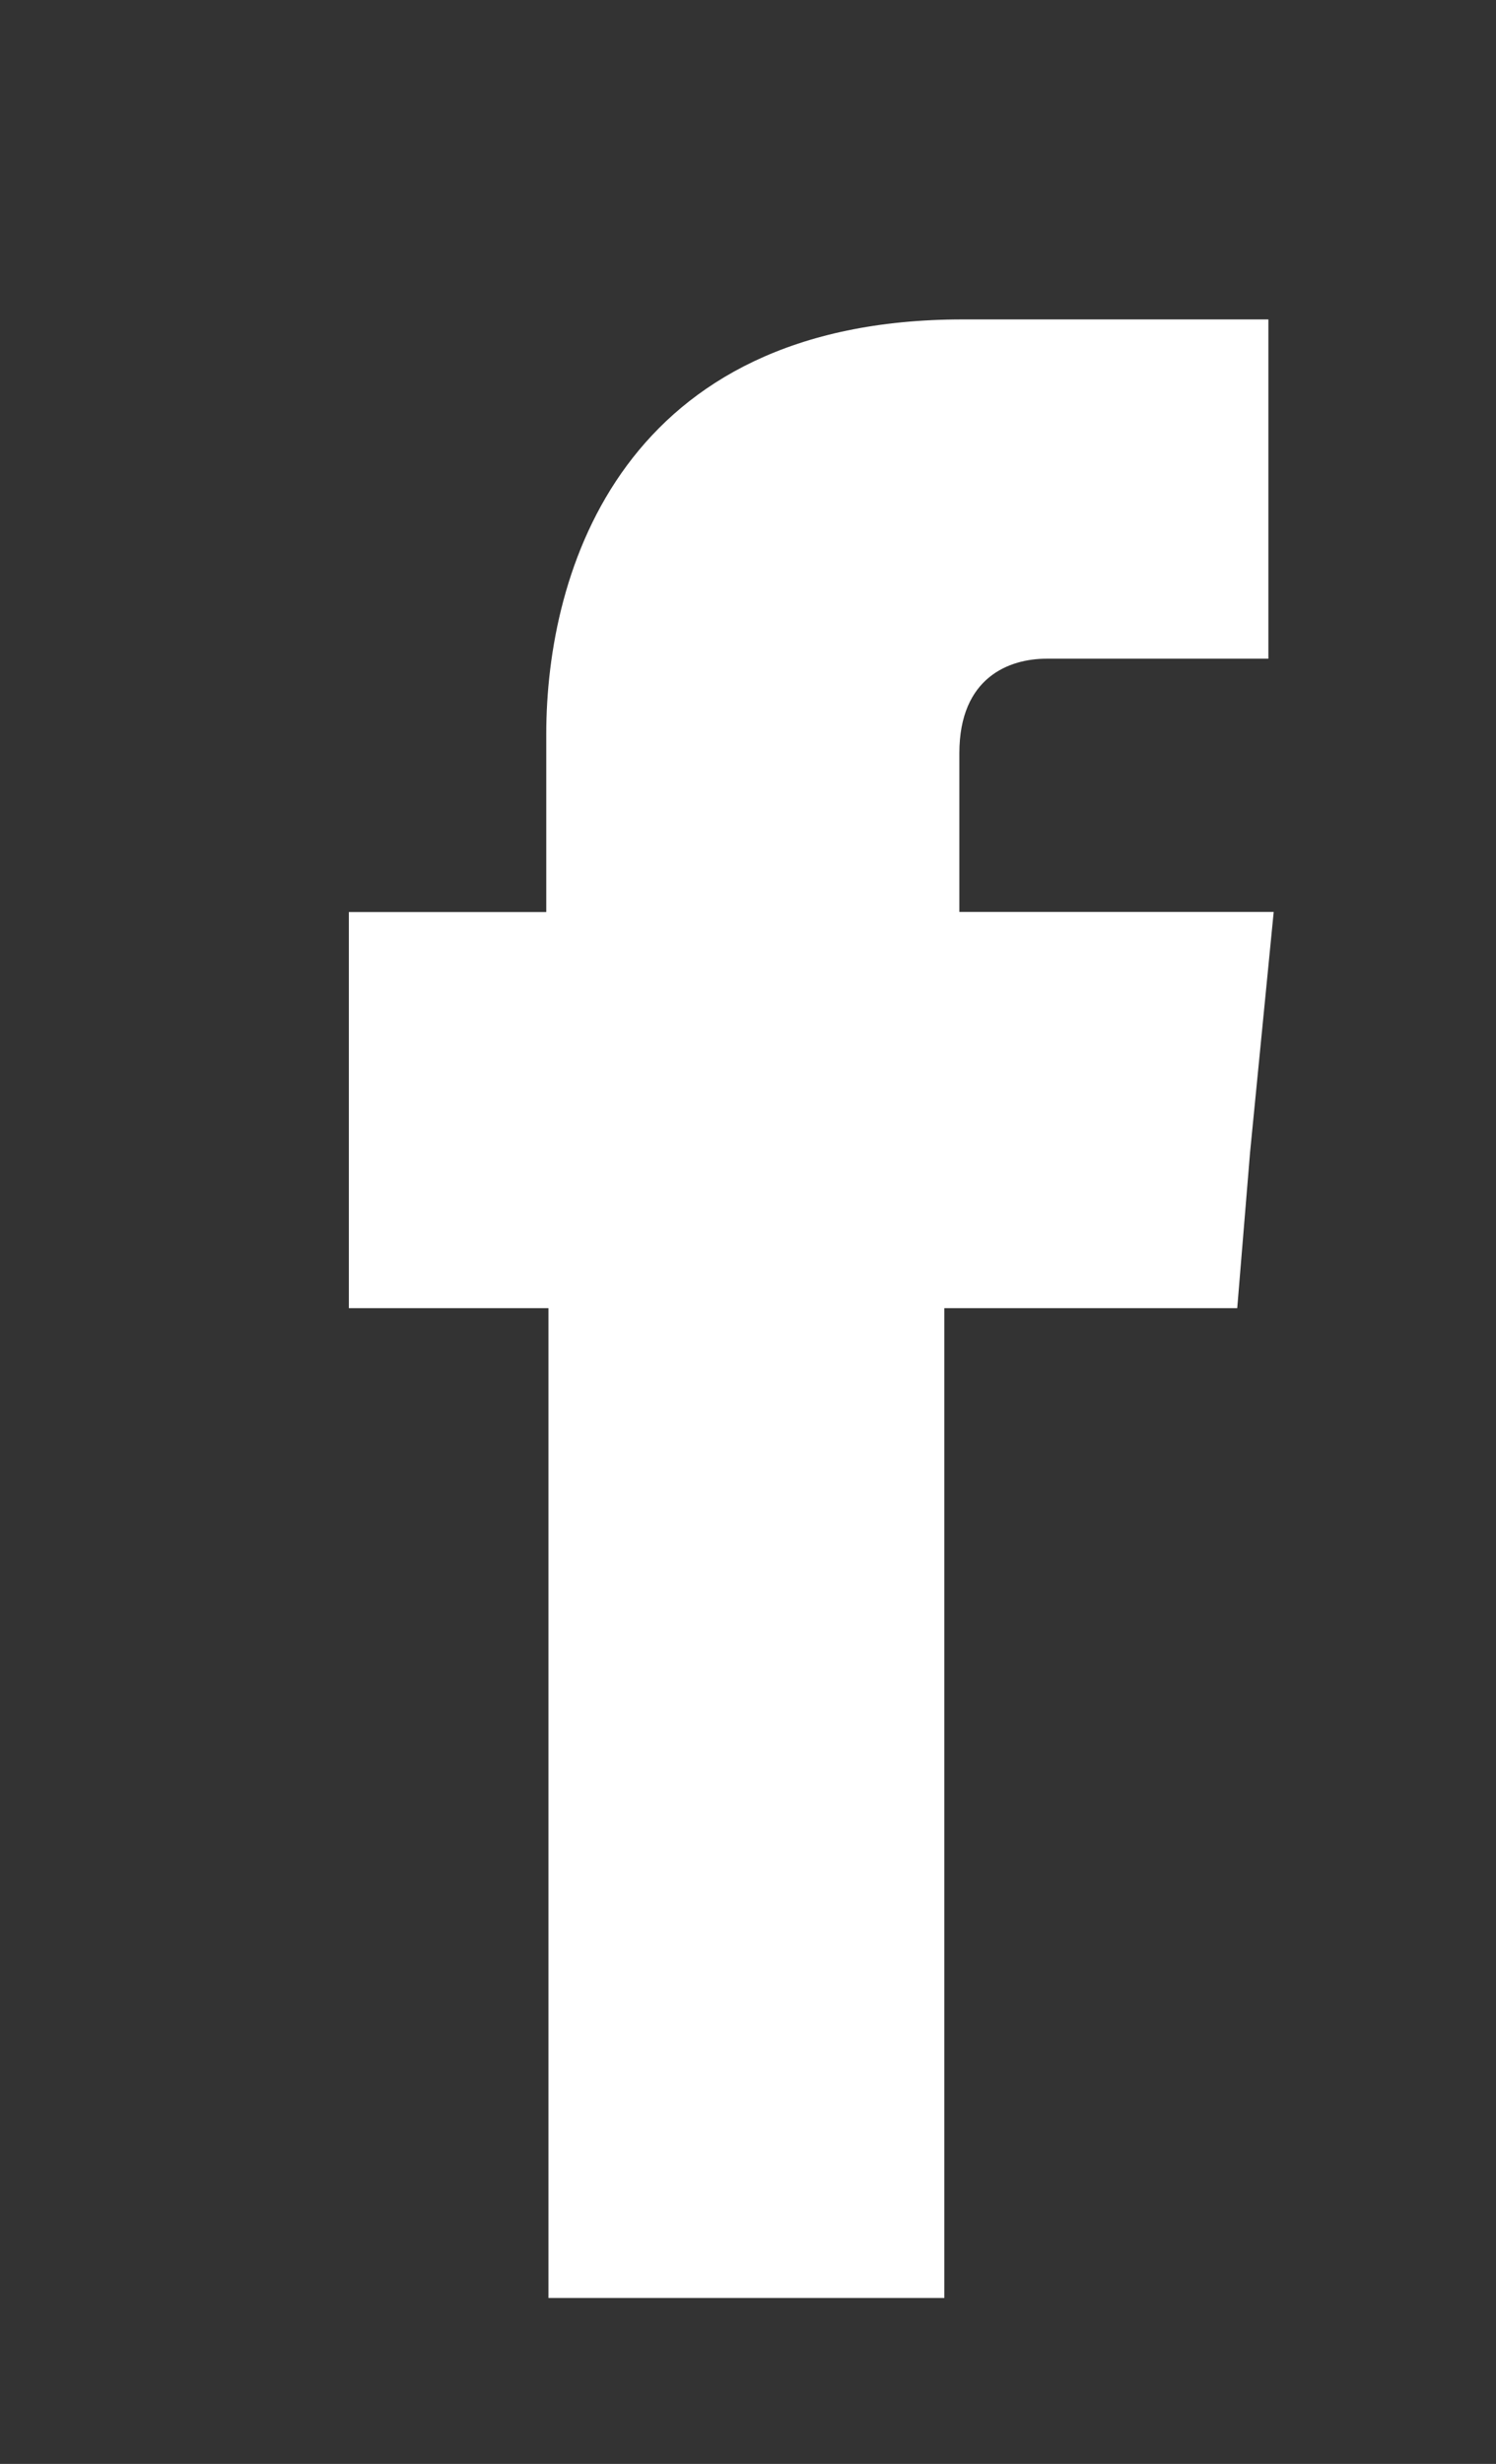
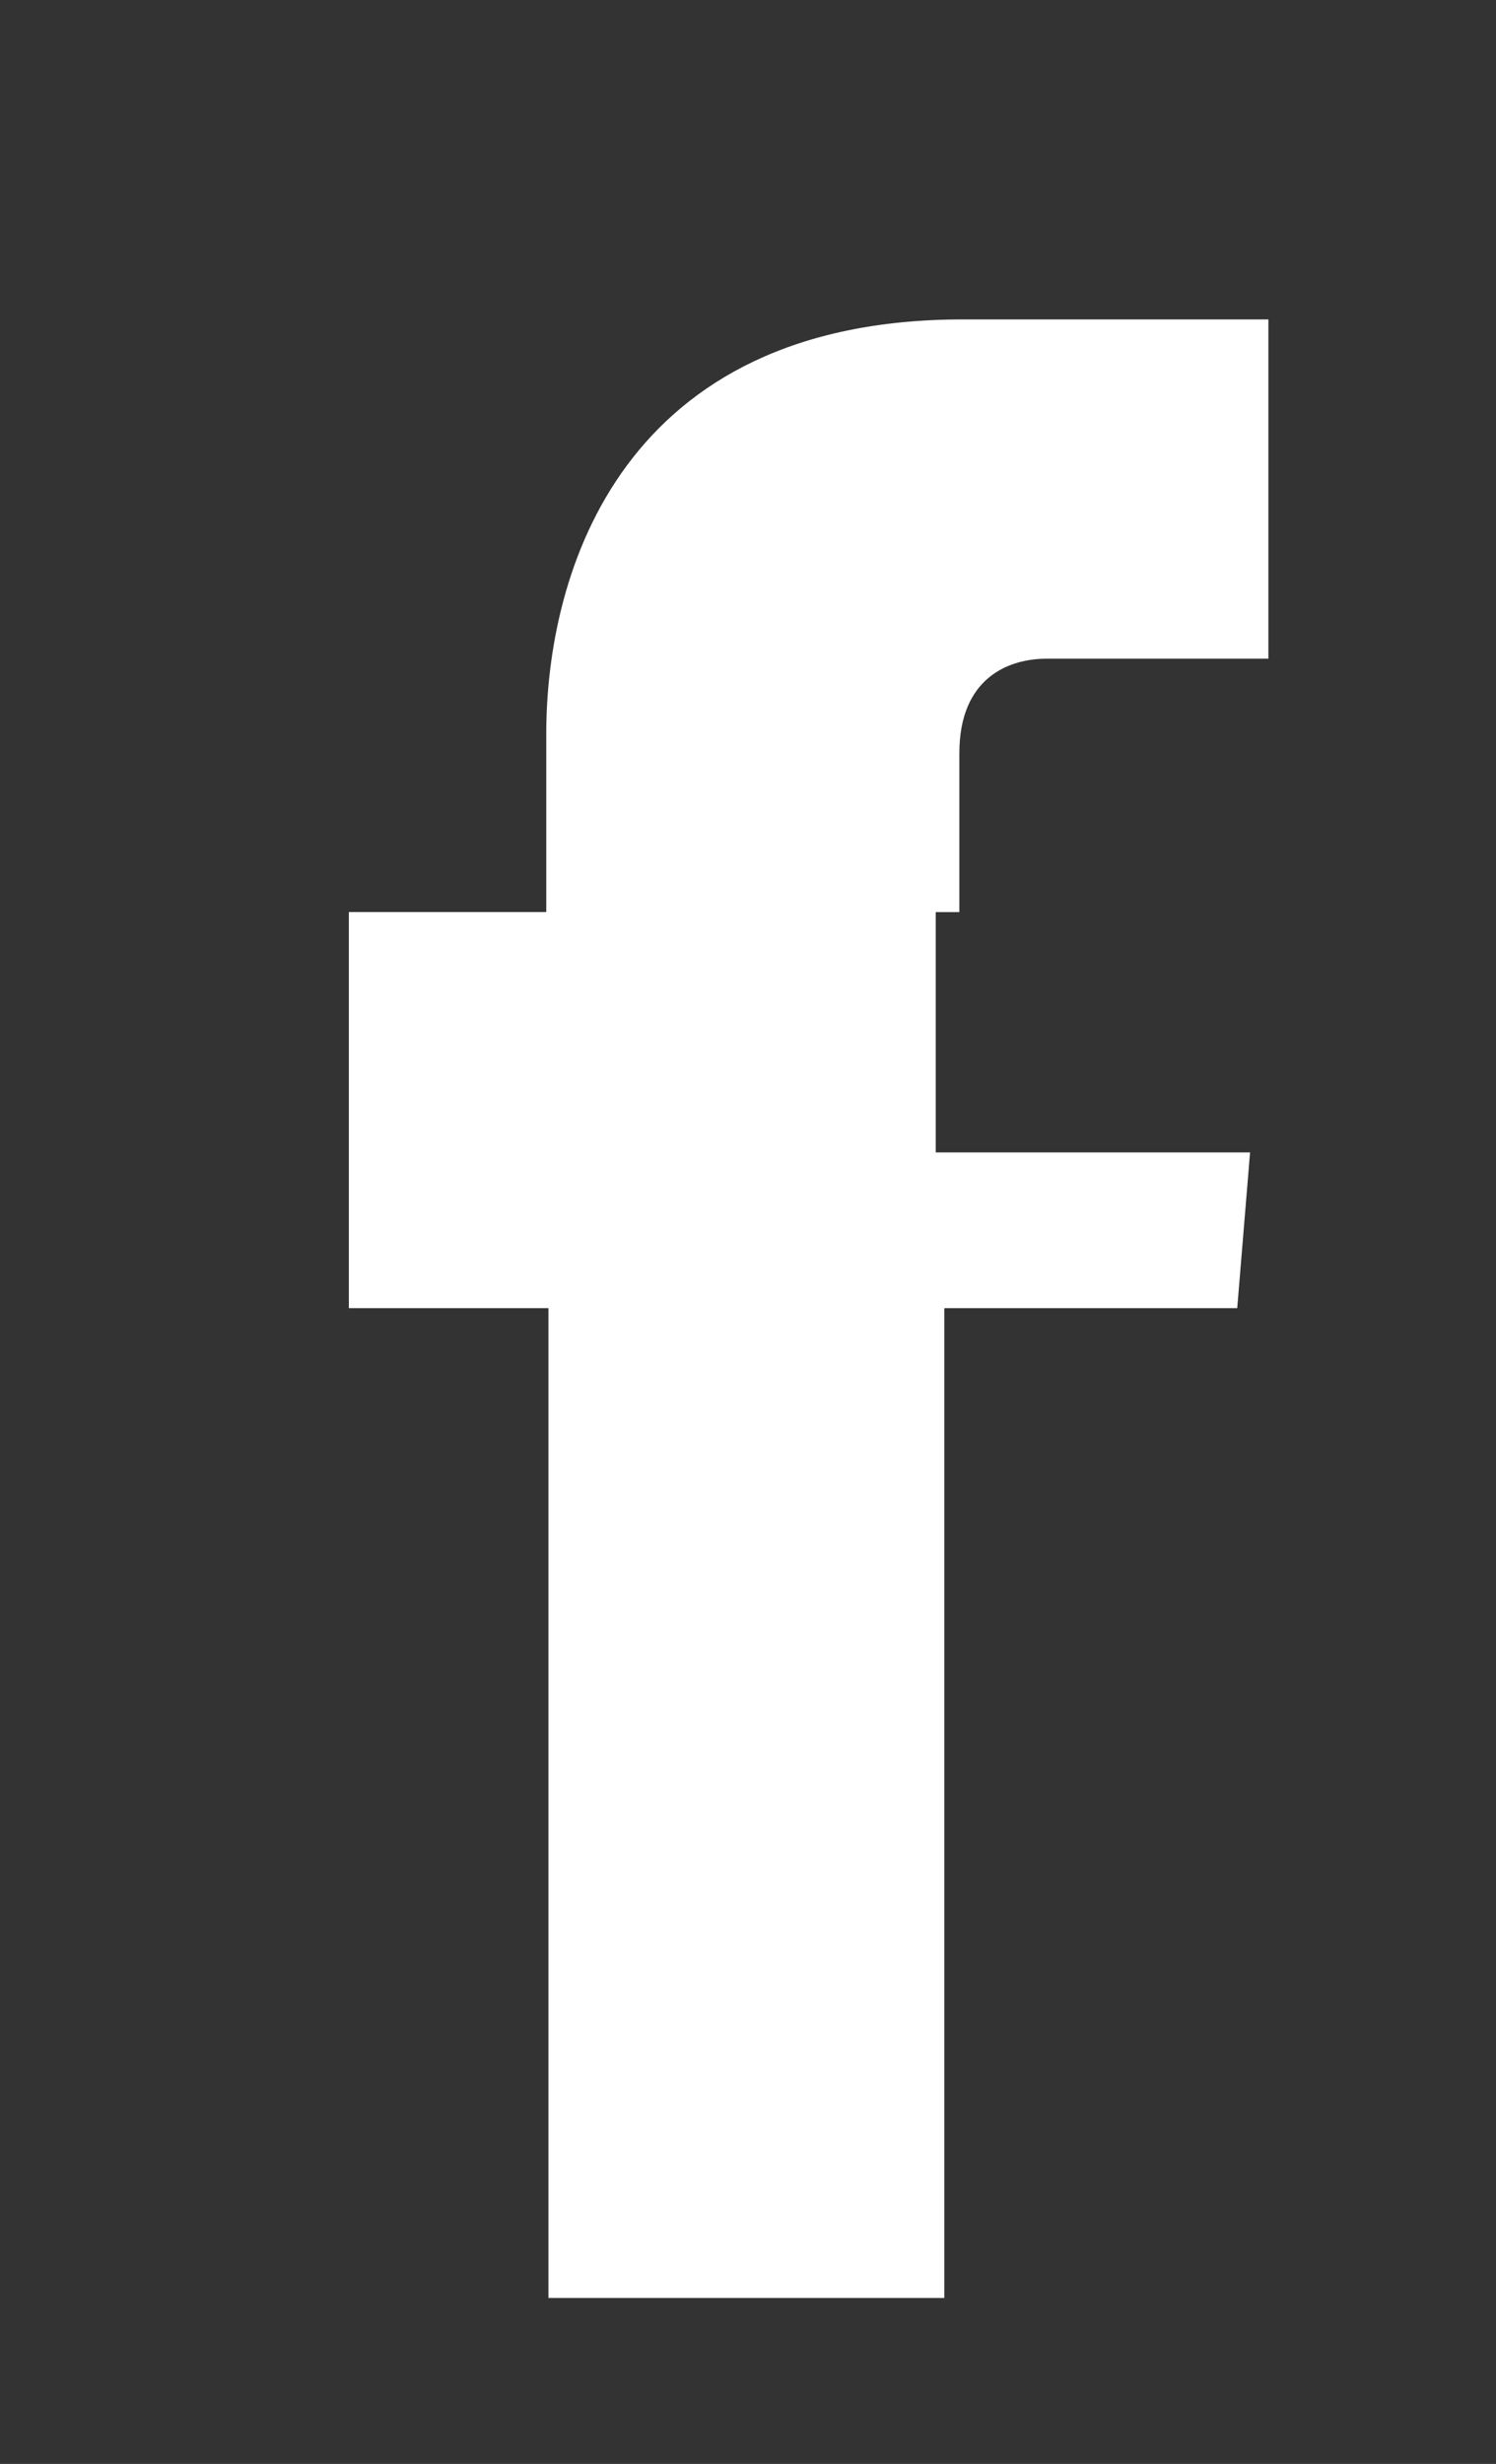
<svg xmlns="http://www.w3.org/2000/svg" version="1.1" id="Warstwa_1" x="0px" y="0px" width="38.231px" height="62.926px" viewBox="0 0 38.231 62.926" enable-background="new 0 0 38.231 62.926" xml:space="preserve">
  <rect x="0" y="0" width="38.231" height="62.926" fill="#333333" stroke="none" />
-   <path fill="#FFFFFF" d="M24.517,23.294v-4.059c0-1.946,1.287-2.412,2.221-2.412c0.904,0,5.676,0,5.676,0V8.158h-7.813  c-8.691,0-10.641,6.416-10.641,10.583v4.551H8.915v6.114v4.003h5.101c0,11.488,0,25.279,0,25.279h10.117c0,0,0-13.982,0-25.279  h7.485l0.328-3.977l0.604-6.143h-8.033V23.294L24.517,23.294z" />
+   <path fill="#FFFFFF" d="M24.517,23.294v-4.059c0-1.946,1.287-2.412,2.221-2.412c0.904,0,5.676,0,5.676,0V8.158h-7.813  c-8.691,0-10.641,6.416-10.641,10.583v4.551H8.915v6.114v4.003h5.101c0,11.488,0,25.279,0,25.279h10.117c0,0,0-13.982,0-25.279  h7.485l0.328-3.977h-8.033V23.294L24.517,23.294z" />
</svg>